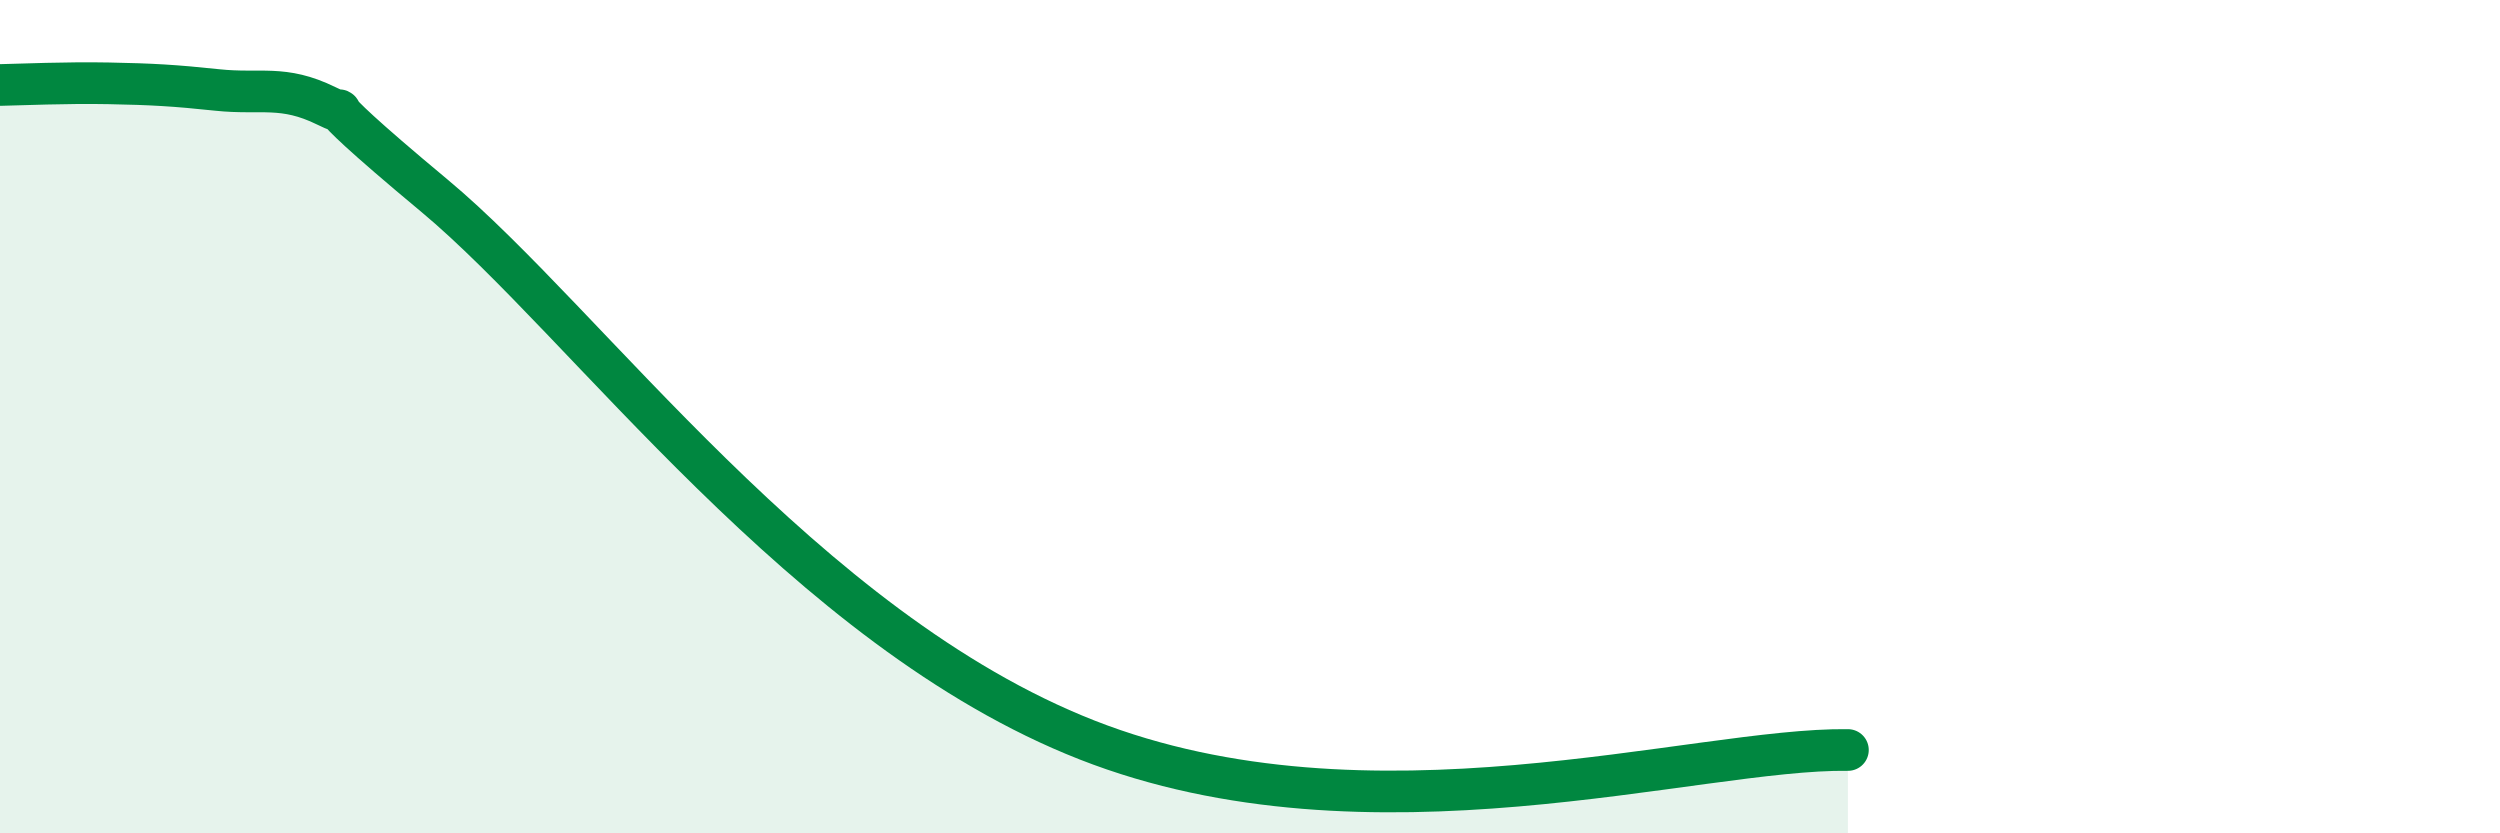
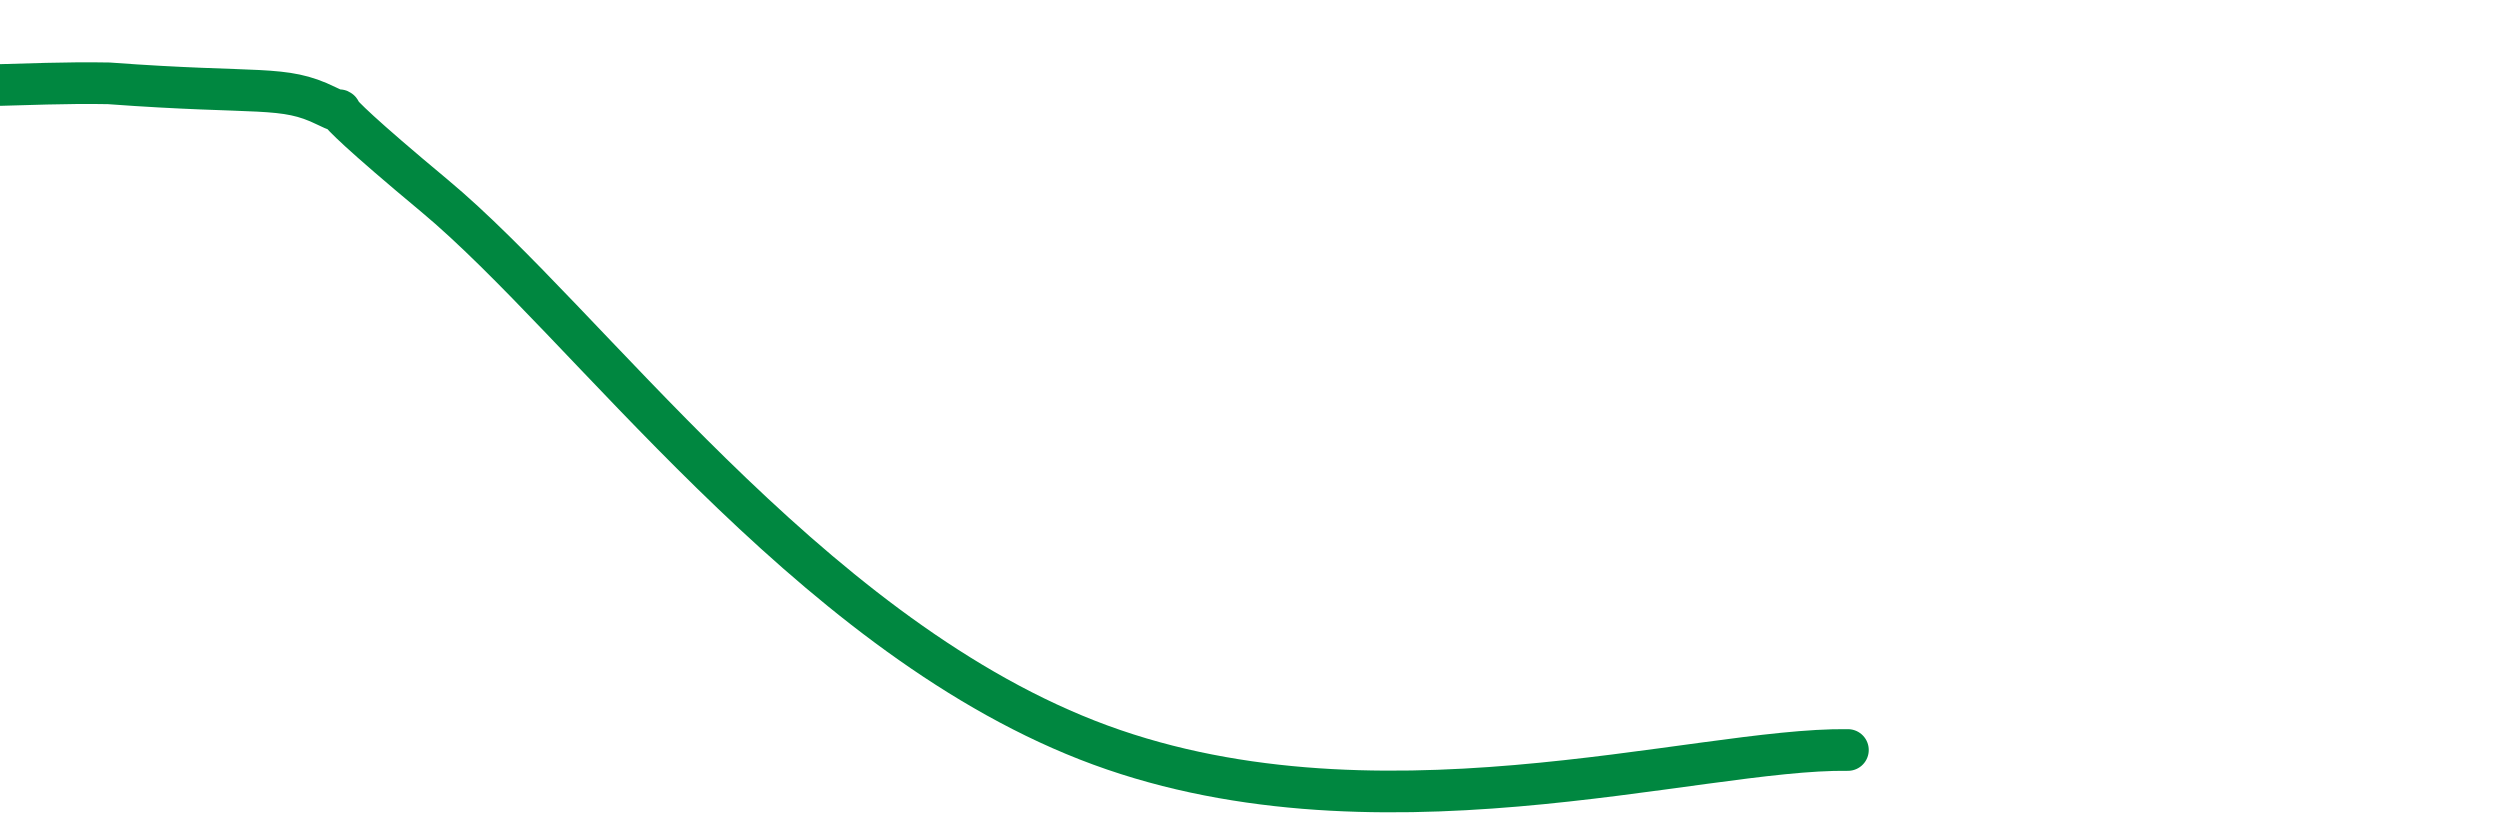
<svg xmlns="http://www.w3.org/2000/svg" width="60" height="20" viewBox="0 0 60 20">
-   <path d="M 0,2.04 C 0.52,2.03 1.57,1.98 2.61,2 C 3.65,2.02 4.18,2.05 5.22,2.16 C 6.26,2.27 6.79,2.03 7.83,2.54 C 8.87,3.05 6.78,1.66 10.43,4.7 C 14.08,7.74 19.31,15.1 26.09,17.76 C 32.87,20.42 40.7,17.95 44.35,18L44.35 20L0 20Z" fill="#008740" opacity="0.1" stroke-linecap="round" stroke-linejoin="round" />
-   <path d="M 0,2.04 C 0.52,2.03 1.57,1.98 2.61,2 C 3.65,2.02 4.18,2.05 5.22,2.16 C 6.26,2.27 6.79,2.03 7.83,2.54 C 8.87,3.05 6.78,1.66 10.43,4.7 C 14.08,7.74 19.31,15.1 26.09,17.76 C 32.87,20.42 40.7,17.95 44.35,18" stroke="#008740" stroke-width="1" fill="none" stroke-linecap="round" stroke-linejoin="round" />
+   <path d="M 0,2.04 C 0.52,2.03 1.57,1.98 2.61,2 C 6.26,2.27 6.79,2.03 7.83,2.54 C 8.87,3.05 6.78,1.66 10.43,4.7 C 14.08,7.74 19.31,15.1 26.09,17.76 C 32.87,20.42 40.7,17.95 44.35,18" stroke="#008740" stroke-width="1" fill="none" stroke-linecap="round" stroke-linejoin="round" />
</svg>